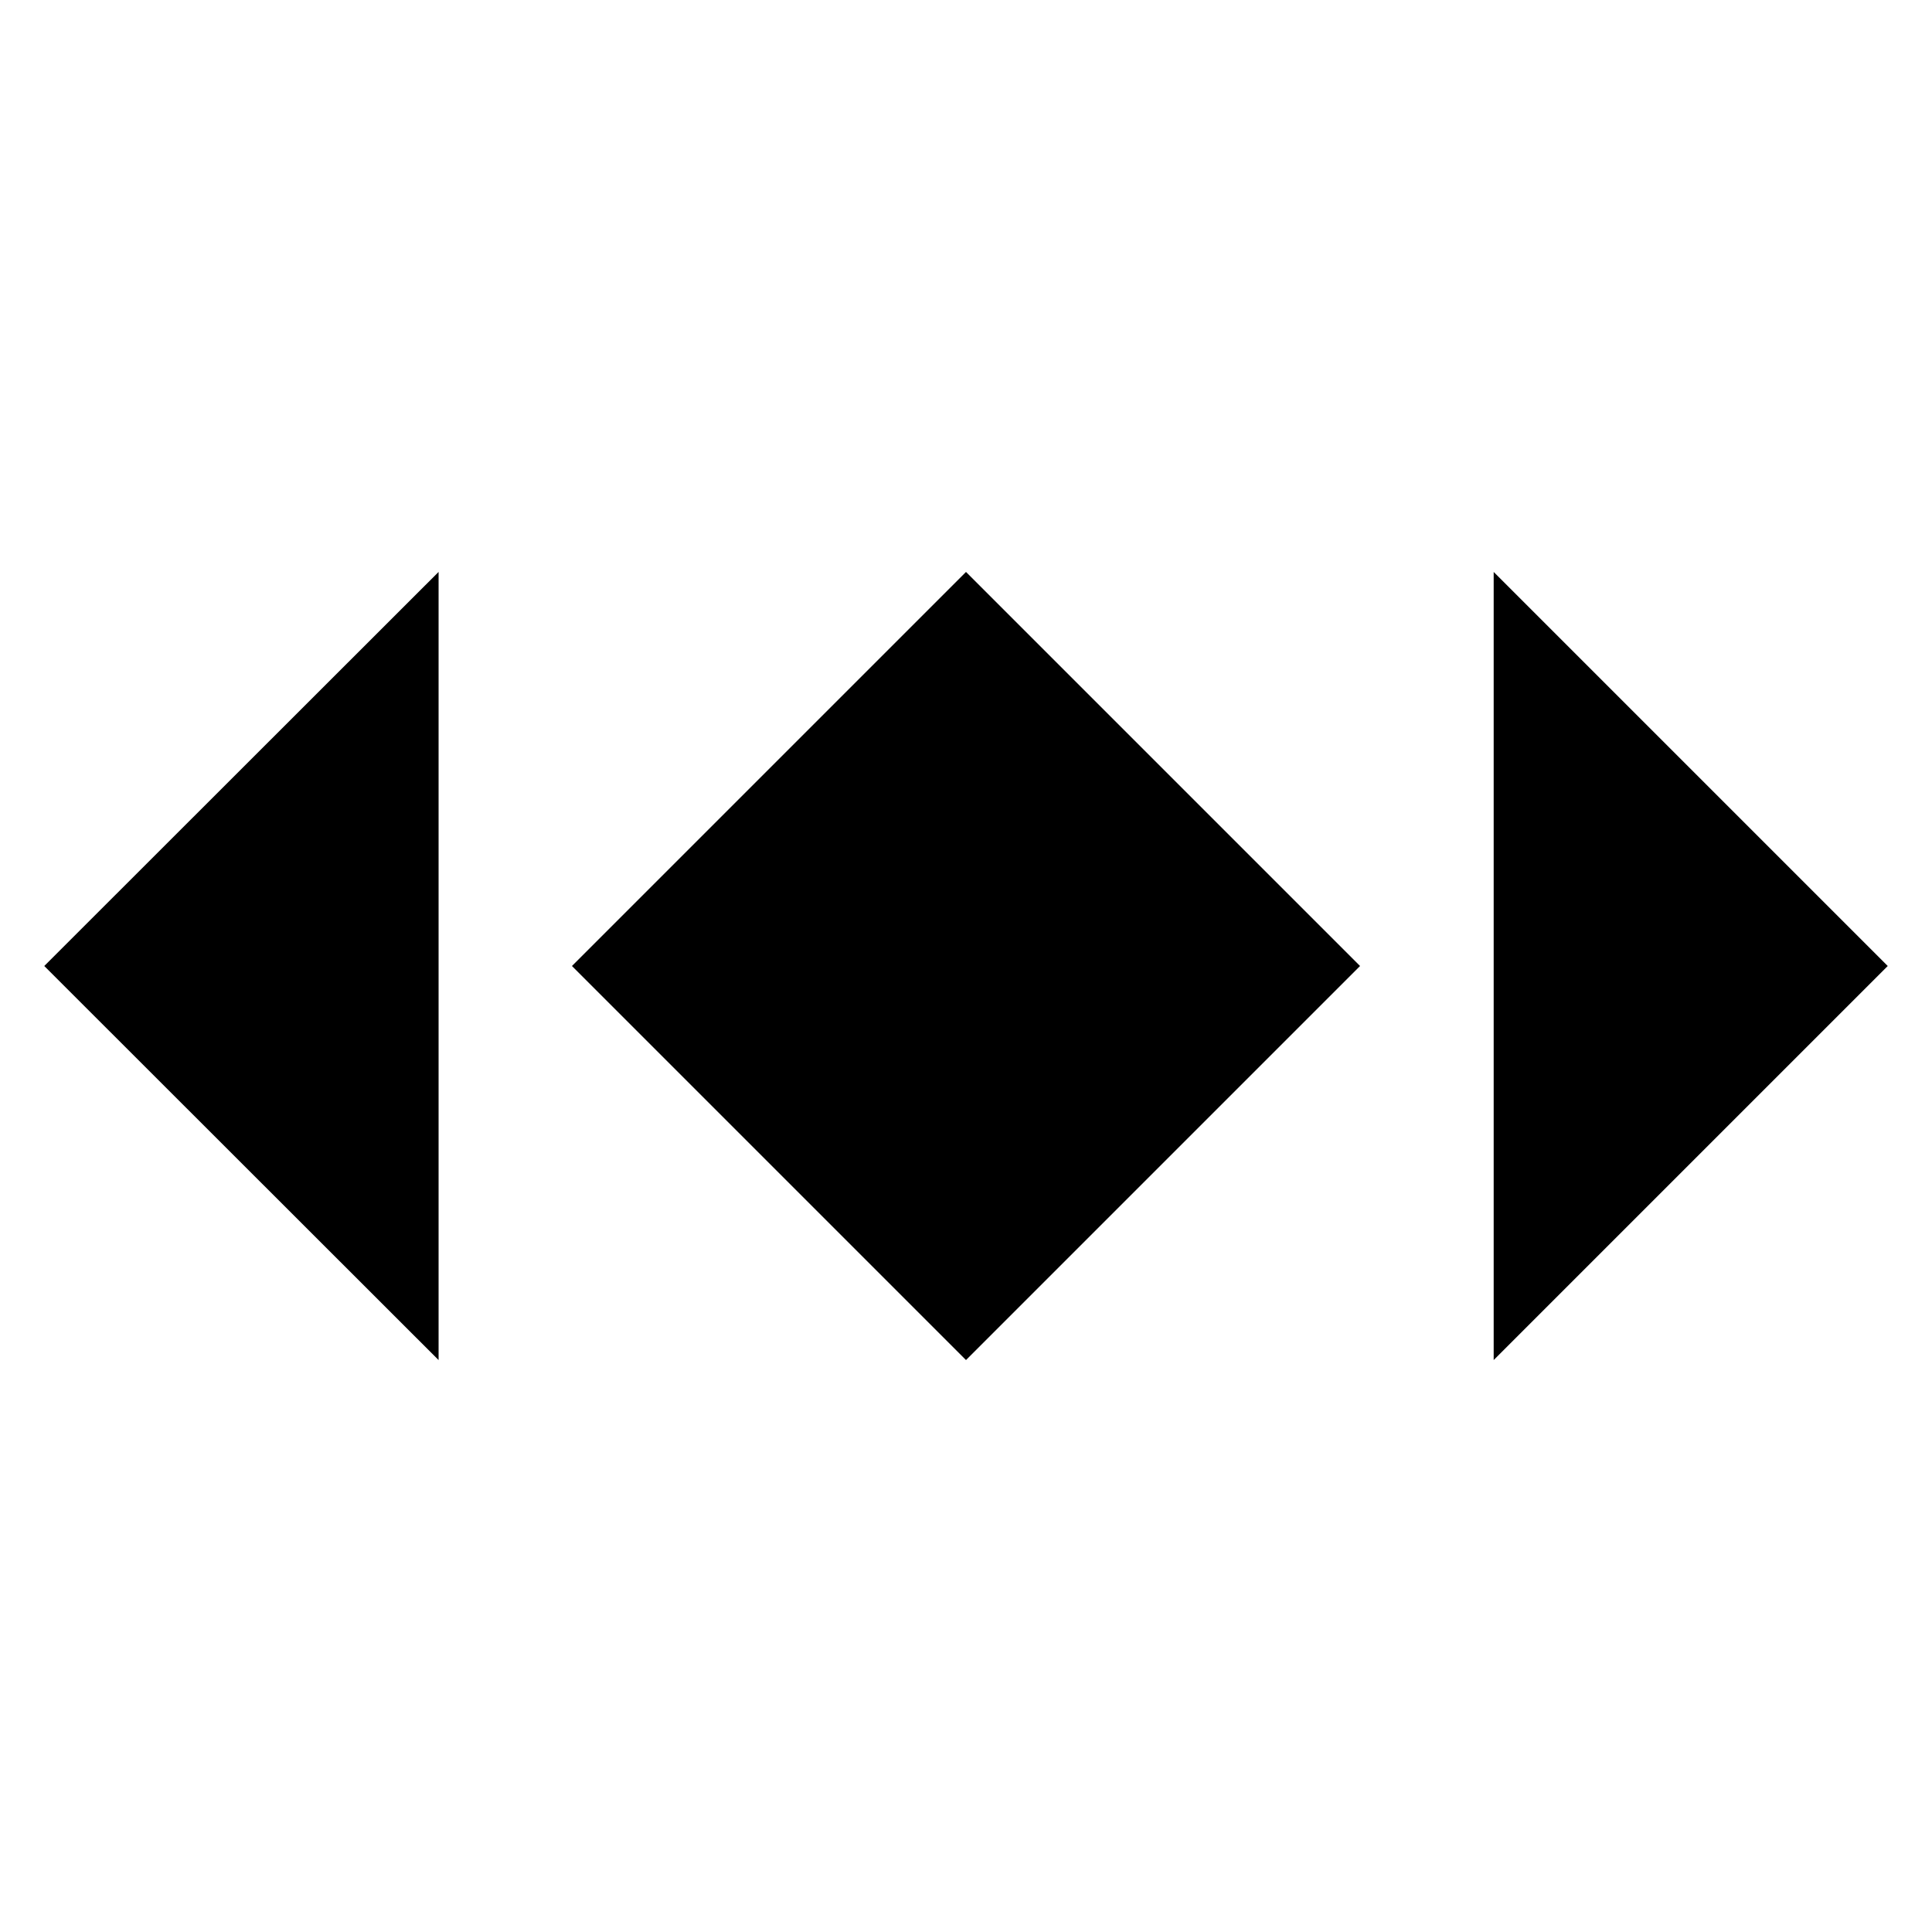
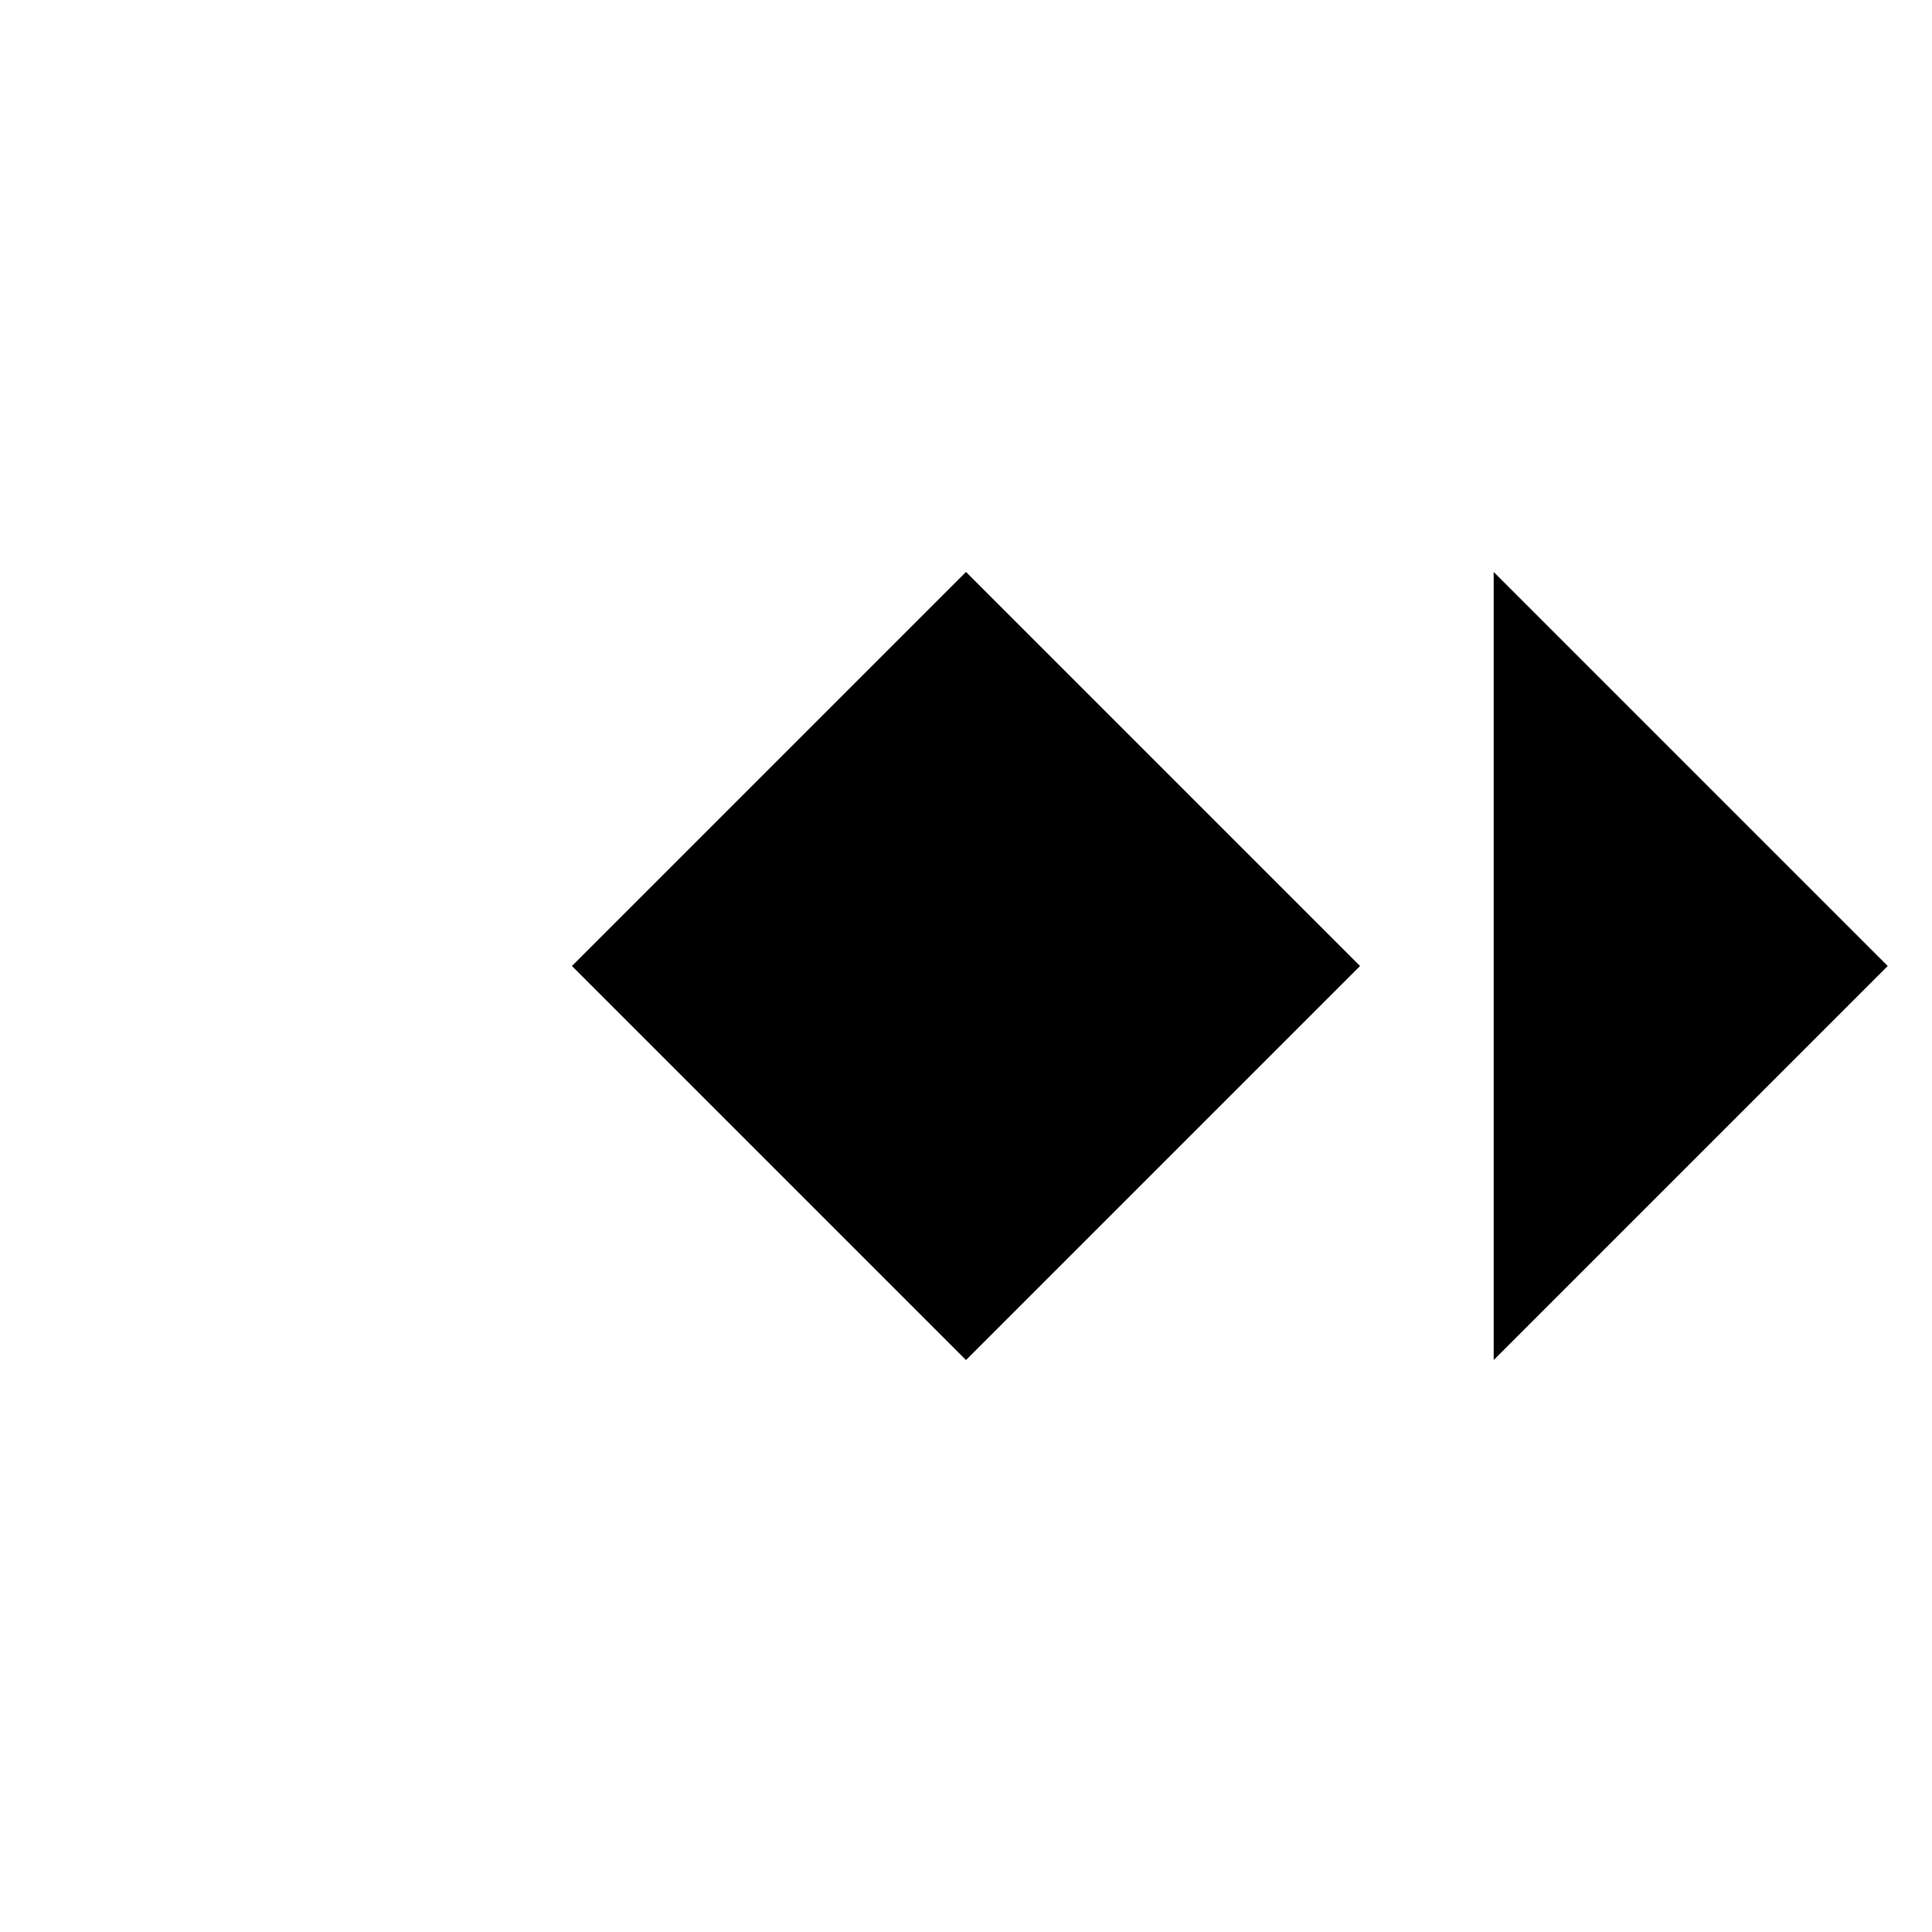
<svg xmlns="http://www.w3.org/2000/svg" fill="#000000" width="800px" height="800px" version="1.1" viewBox="144 144 512 512">
  <g>
-     <path d="m155.73 400 104.5-104.43v208.86z" />
    <path d="m644.27 400-104.43 104.43v-208.86z" />
    <path d="m400 504.43-104.43-104.43 104.43-104.43 104.43 104.43z" />
  </g>
</svg>